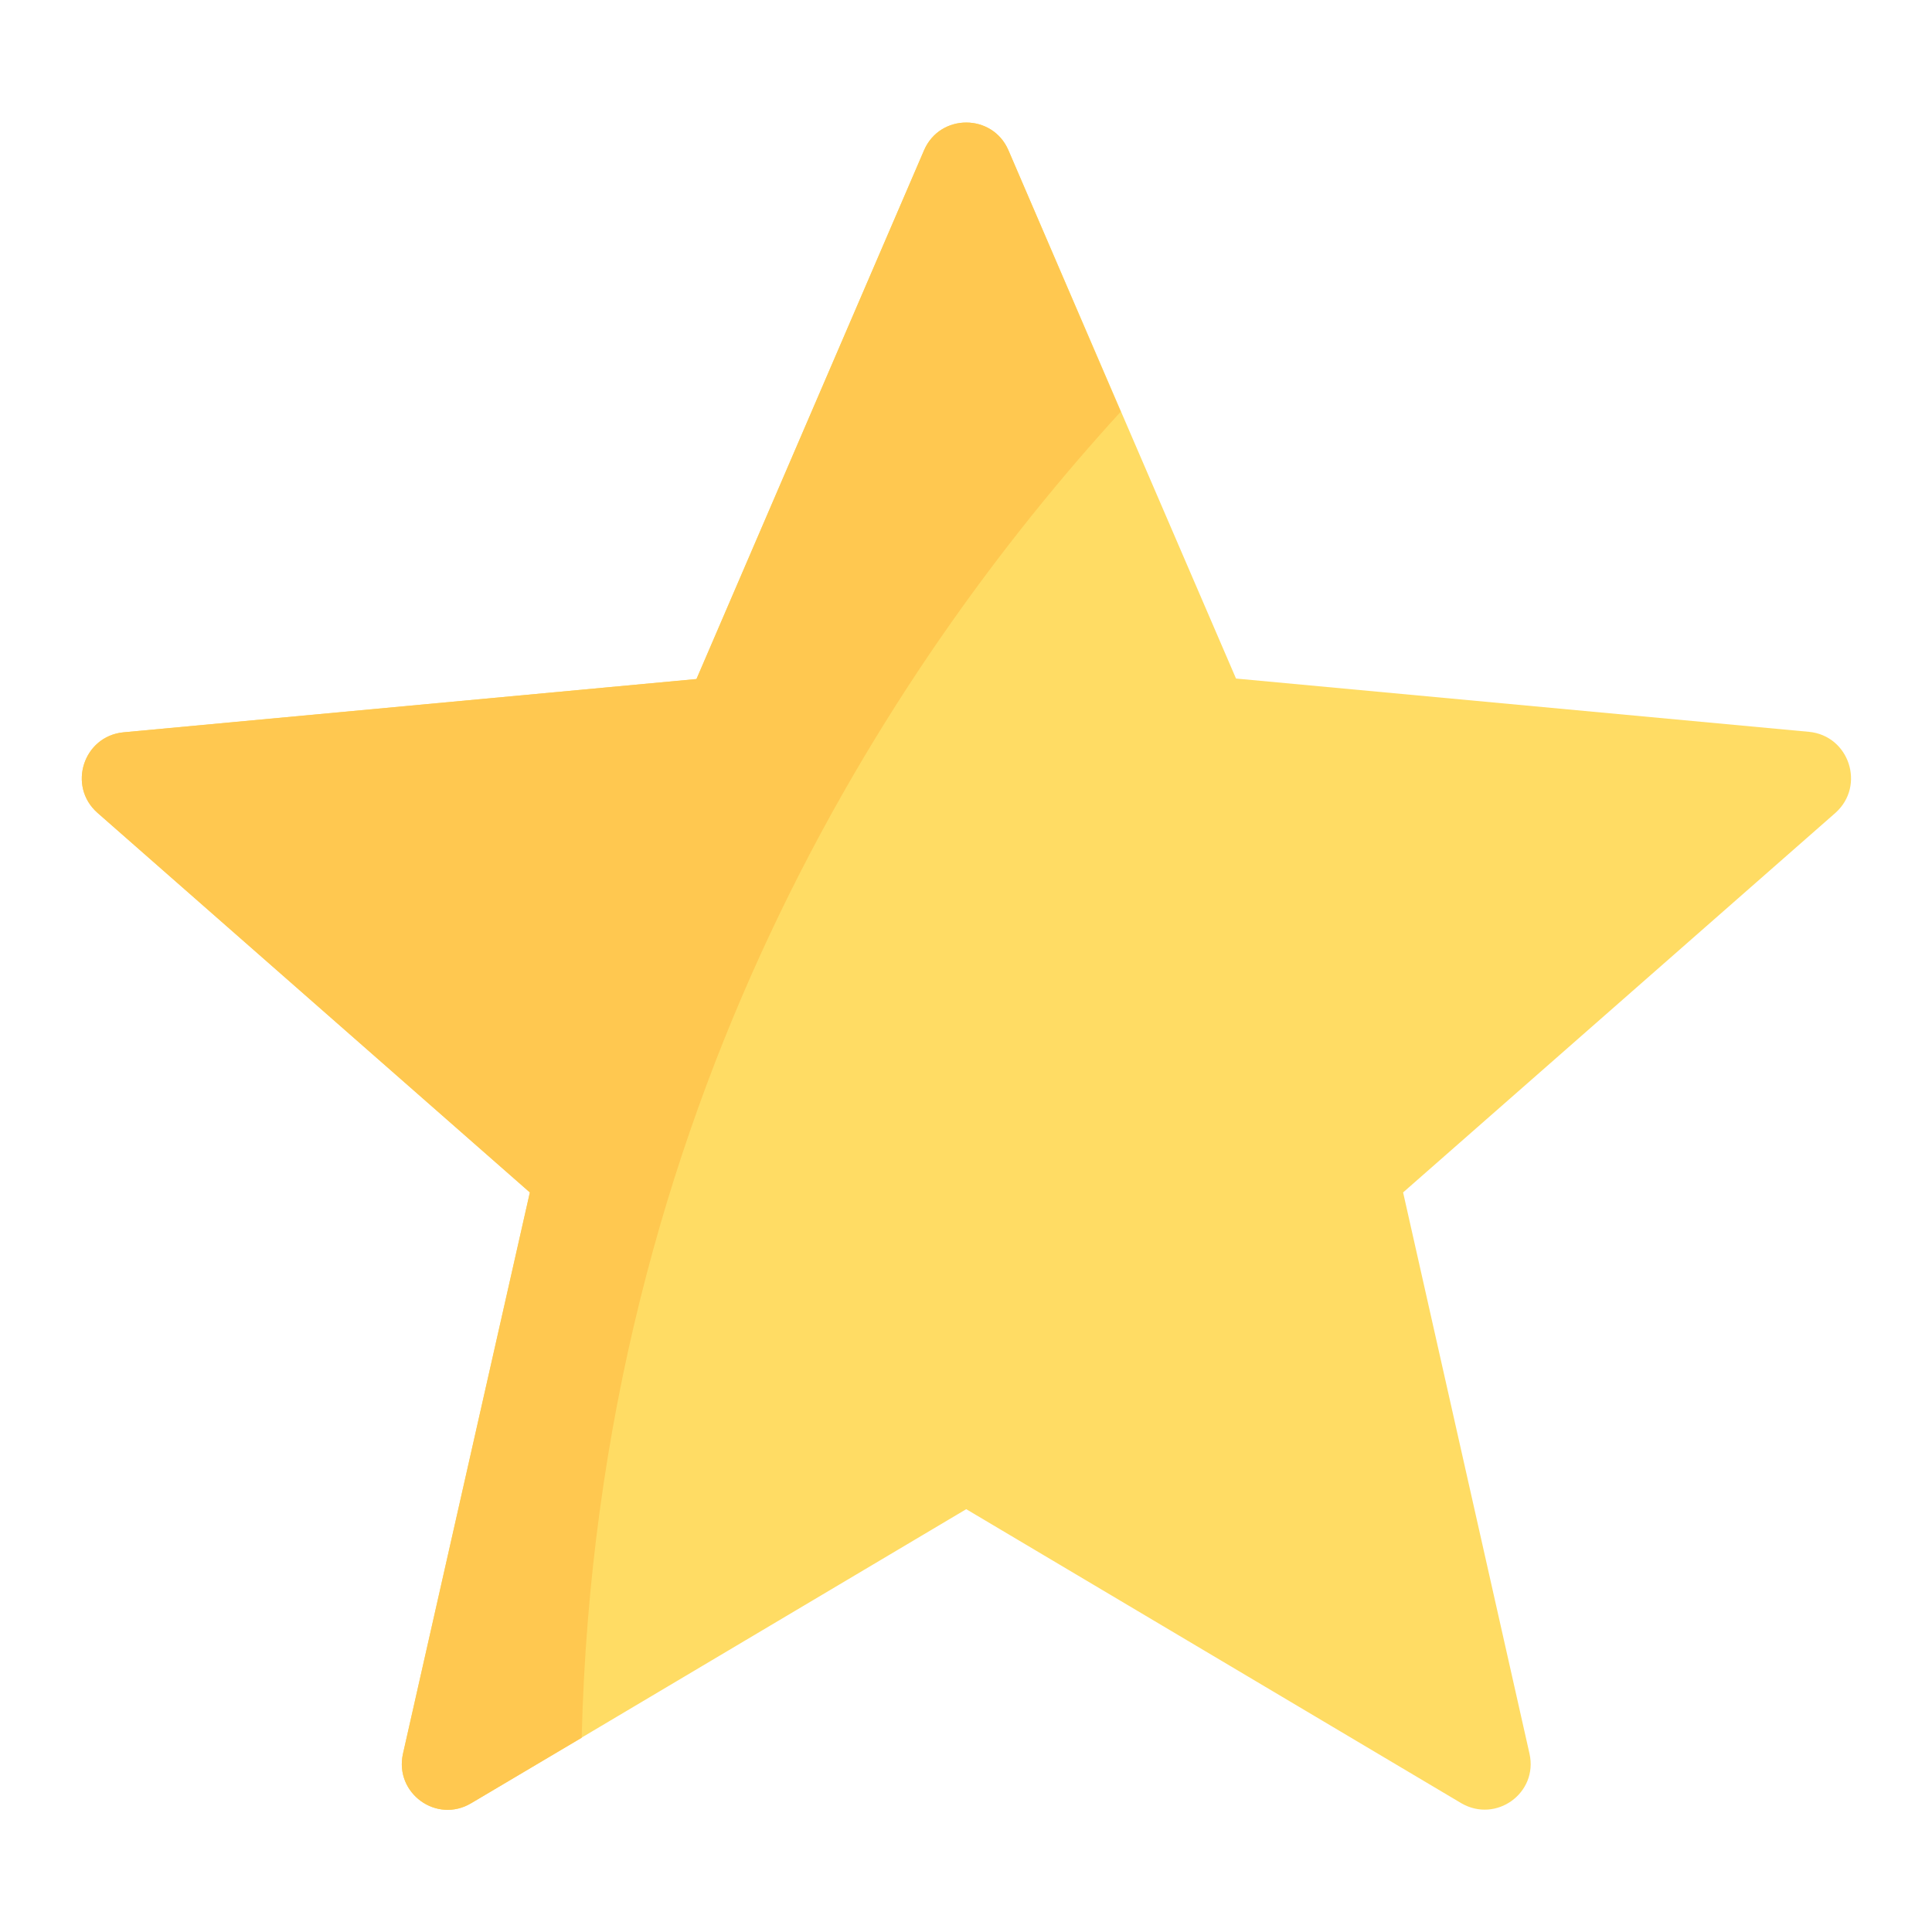
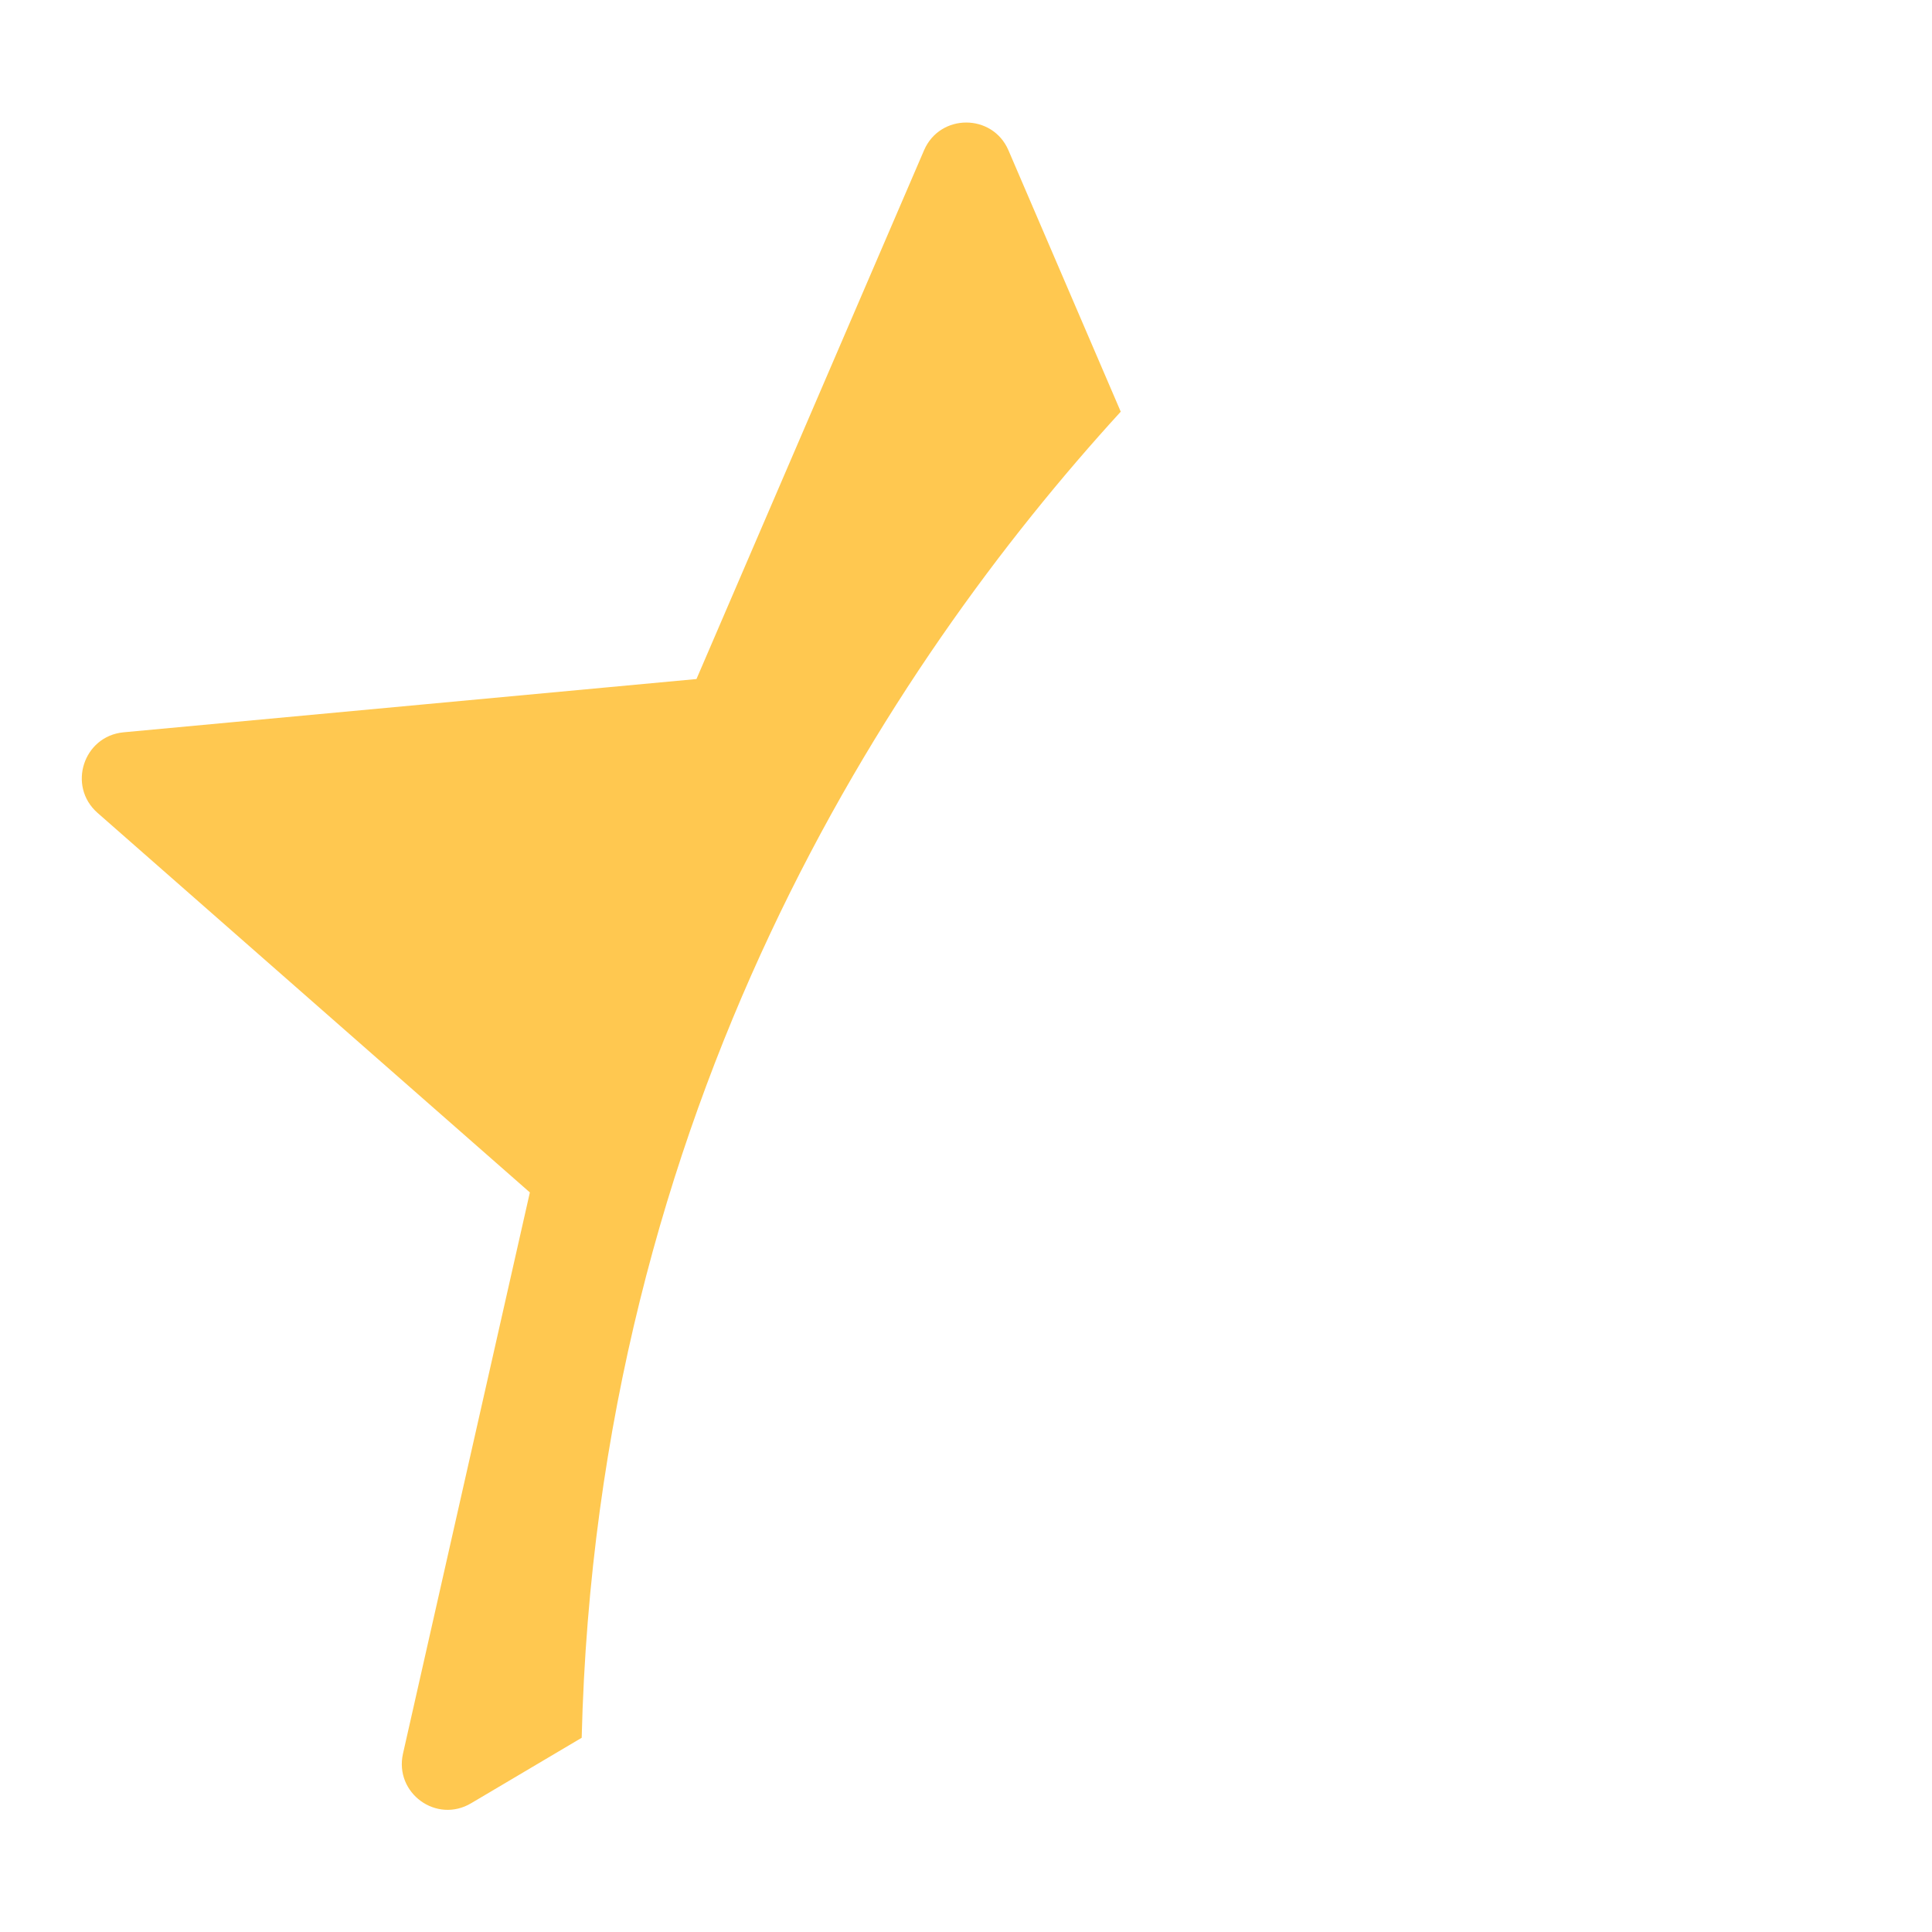
<svg xmlns="http://www.w3.org/2000/svg" version="1.1" id="Livello_1" x="0px" y="0px" viewBox="0 0 398.9 398.9" style="enable-background:new 0 0 398.9 398.9;" xml:space="preserve">
  <style type="text/css">
	.st0{fill:#FFDC64;}
	.st1{fill:#FFC850;}
</style>
  <desc>Created with Sketch.</desc>
  <g>
-     <path class="st0" d="M373.5,151.1l-118.3-11L208.2,31c-3.3-7.6-14.1-7.6-17.4,0l-47,109.2l-118.3,11c-8.3,0.8-11.6,11.1-5.4,16.6   l89.3,78.4L83.2,362.1c-1.8,8.1,6.9,14.5,14.1,10.2l102.2-60.7l102.2,60.7c7.2,4.2,15.9-2.1,14.1-10.2l-26.1-115.9l89.3-78.4   C385.2,162.2,381.8,151.9,373.5,151.1z" />
    <path class="st1" d="M208.2,31c-3.3-7.6-14.1-7.6-17.4,0l-47,109.2l-118.3,11c-8.3,0.8-11.6,11.1-5.4,16.6l89.3,78.4L83.2,362.1   c-1.8,8.1,6.9,14.5,14.1,10.2l22.8-13.5c3.2-130,63.5-221.5,111.3-273.8L208.2,31z" />
  </g>
</svg>